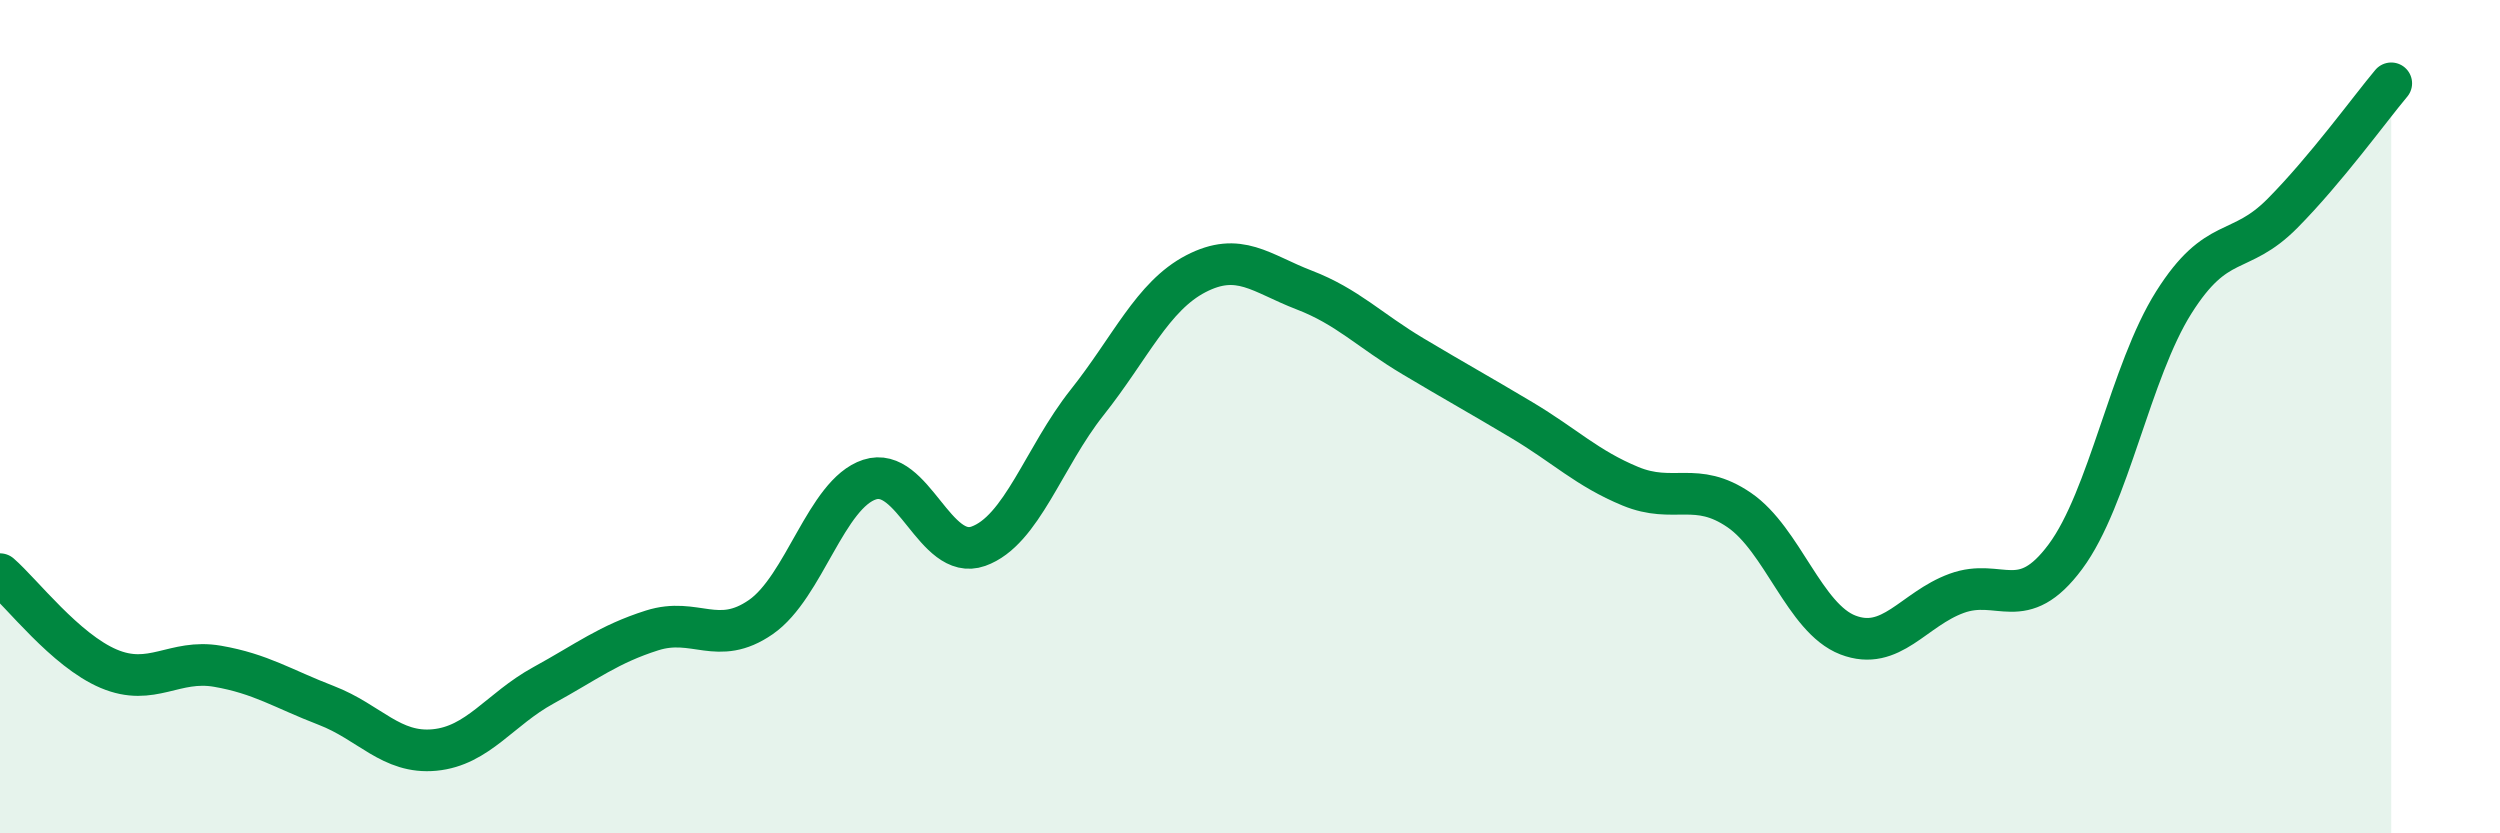
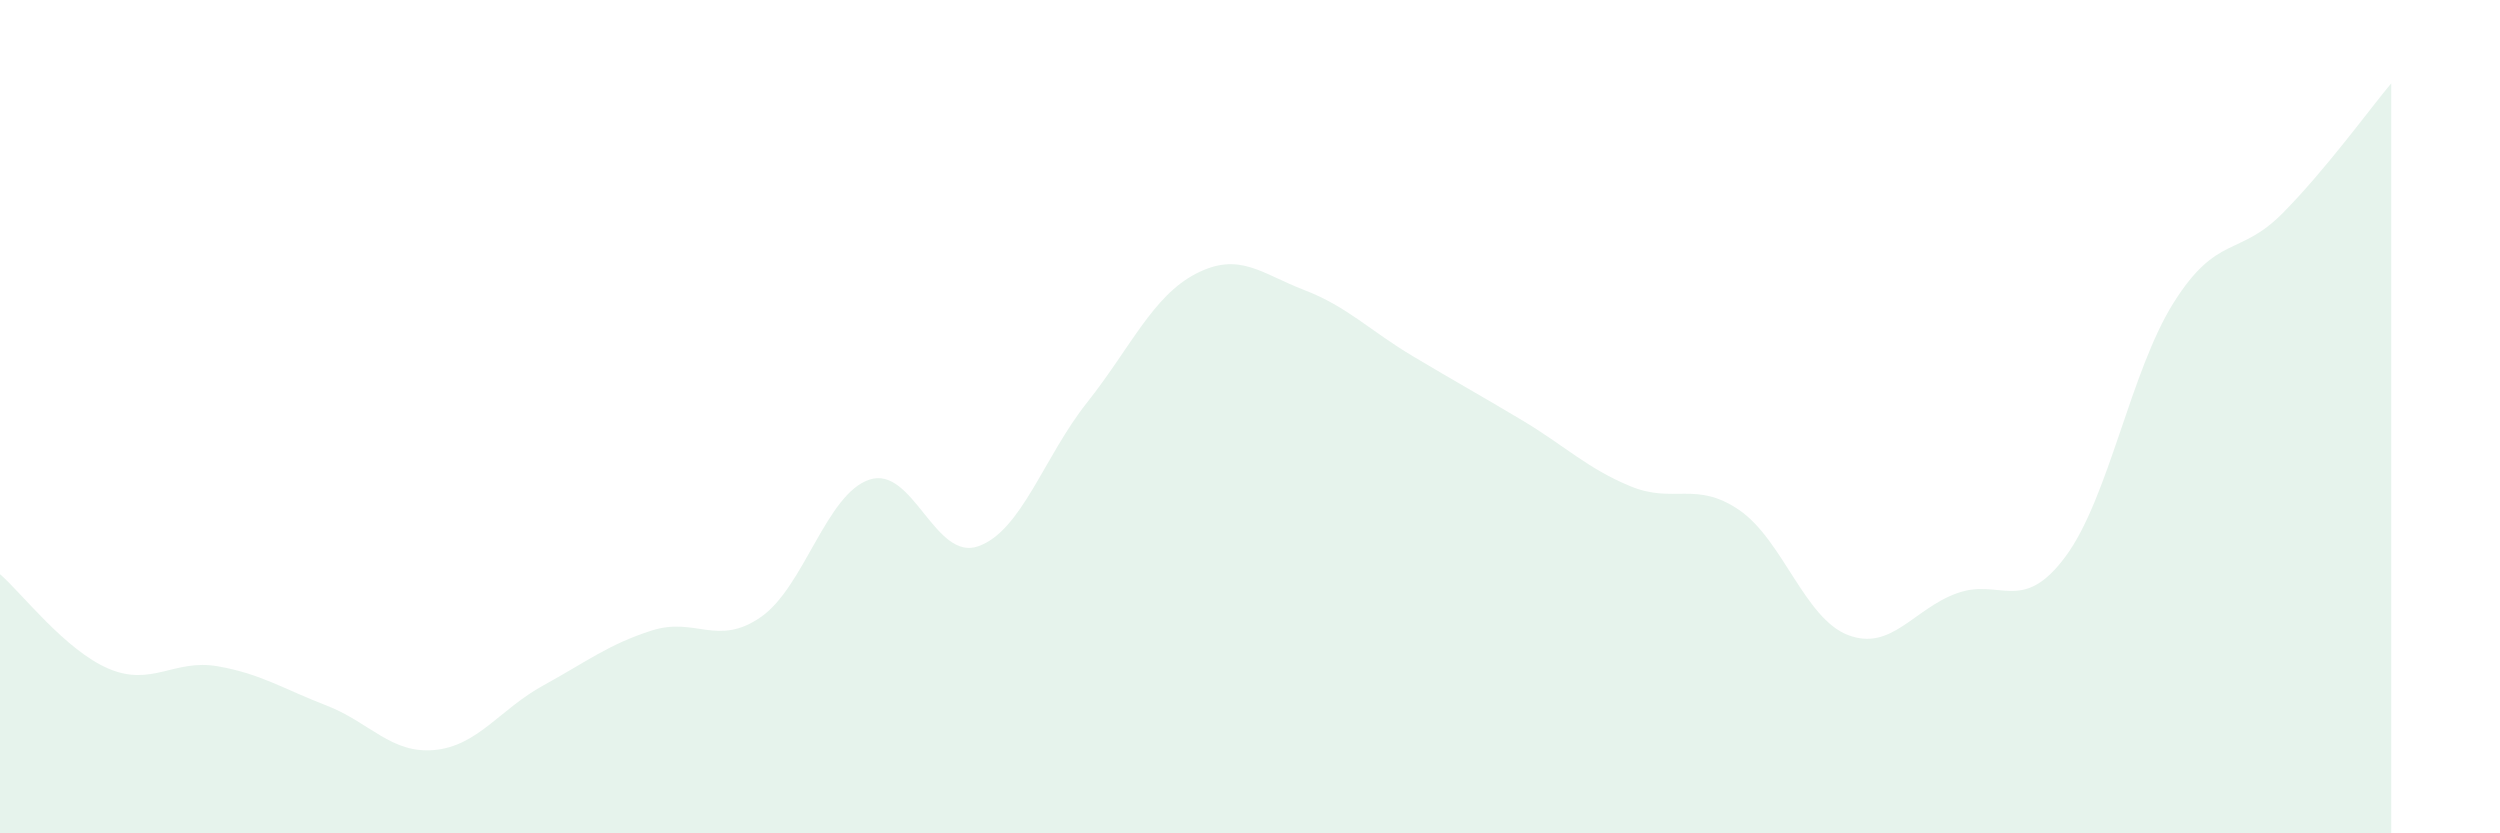
<svg xmlns="http://www.w3.org/2000/svg" width="60" height="20" viewBox="0 0 60 20">
  <path d="M 0,13.78 C 0.52,14.23 1.57,15.61 2.61,16.05 C 3.65,16.49 4.18,15.81 5.22,15.99 C 6.26,16.17 6.79,16.53 7.83,16.93 C 8.87,17.33 9.39,18.1 10.43,18 C 11.47,17.9 12,17.02 13.04,16.45 C 14.08,15.88 14.61,15.46 15.65,15.13 C 16.69,14.8 17.22,15.53 18.26,14.81 C 19.3,14.09 19.83,11.85 20.87,11.51 C 21.91,11.17 22.44,13.48 23.48,13.11 C 24.52,12.74 25.05,10.97 26.09,9.66 C 27.13,8.35 27.66,7.11 28.7,6.57 C 29.74,6.03 30.26,6.56 31.3,6.96 C 32.34,7.36 32.87,7.93 33.91,8.55 C 34.95,9.17 35.48,9.46 36.52,10.08 C 37.56,10.7 38.09,11.24 39.13,11.67 C 40.17,12.1 40.7,11.53 41.74,12.24 C 42.78,12.95 43.31,14.84 44.35,15.24 C 45.39,15.64 45.92,14.62 46.96,14.24 C 48,13.86 48.53,14.76 49.57,13.36 C 50.61,11.96 51.13,8.91 52.17,7.26 C 53.21,5.61 53.74,6.17 54.78,5.12 C 55.82,4.07 56.87,2.62 57.39,2L57.39 20L0 20Z" fill="#008740" opacity="0.1" stroke-linecap="round" stroke-linejoin="round" />
-   <path d="M 0,13.78 C 0.52,14.23 1.57,15.61 2.61,16.05 C 3.65,16.49 4.18,15.81 5.22,15.99 C 6.26,16.17 6.79,16.53 7.83,16.93 C 8.87,17.33 9.39,18.1 10.43,18 C 11.47,17.9 12,17.02 13.04,16.45 C 14.08,15.88 14.61,15.46 15.65,15.13 C 16.69,14.8 17.22,15.53 18.26,14.81 C 19.3,14.09 19.83,11.85 20.87,11.51 C 21.91,11.17 22.44,13.48 23.48,13.11 C 24.52,12.74 25.05,10.97 26.09,9.66 C 27.13,8.35 27.66,7.11 28.7,6.57 C 29.74,6.03 30.26,6.56 31.3,6.96 C 32.34,7.36 32.87,7.93 33.91,8.55 C 34.95,9.17 35.48,9.46 36.52,10.08 C 37.56,10.7 38.09,11.24 39.13,11.67 C 40.17,12.1 40.7,11.53 41.74,12.24 C 42.78,12.95 43.31,14.84 44.35,15.24 C 45.39,15.64 45.92,14.62 46.96,14.24 C 48,13.86 48.53,14.76 49.57,13.36 C 50.61,11.96 51.13,8.91 52.17,7.26 C 53.21,5.61 53.74,6.17 54.78,5.12 C 55.82,4.07 56.87,2.62 57.39,2" stroke="#008740" stroke-width="1" fill="none" stroke-linecap="round" stroke-linejoin="round" />
</svg>